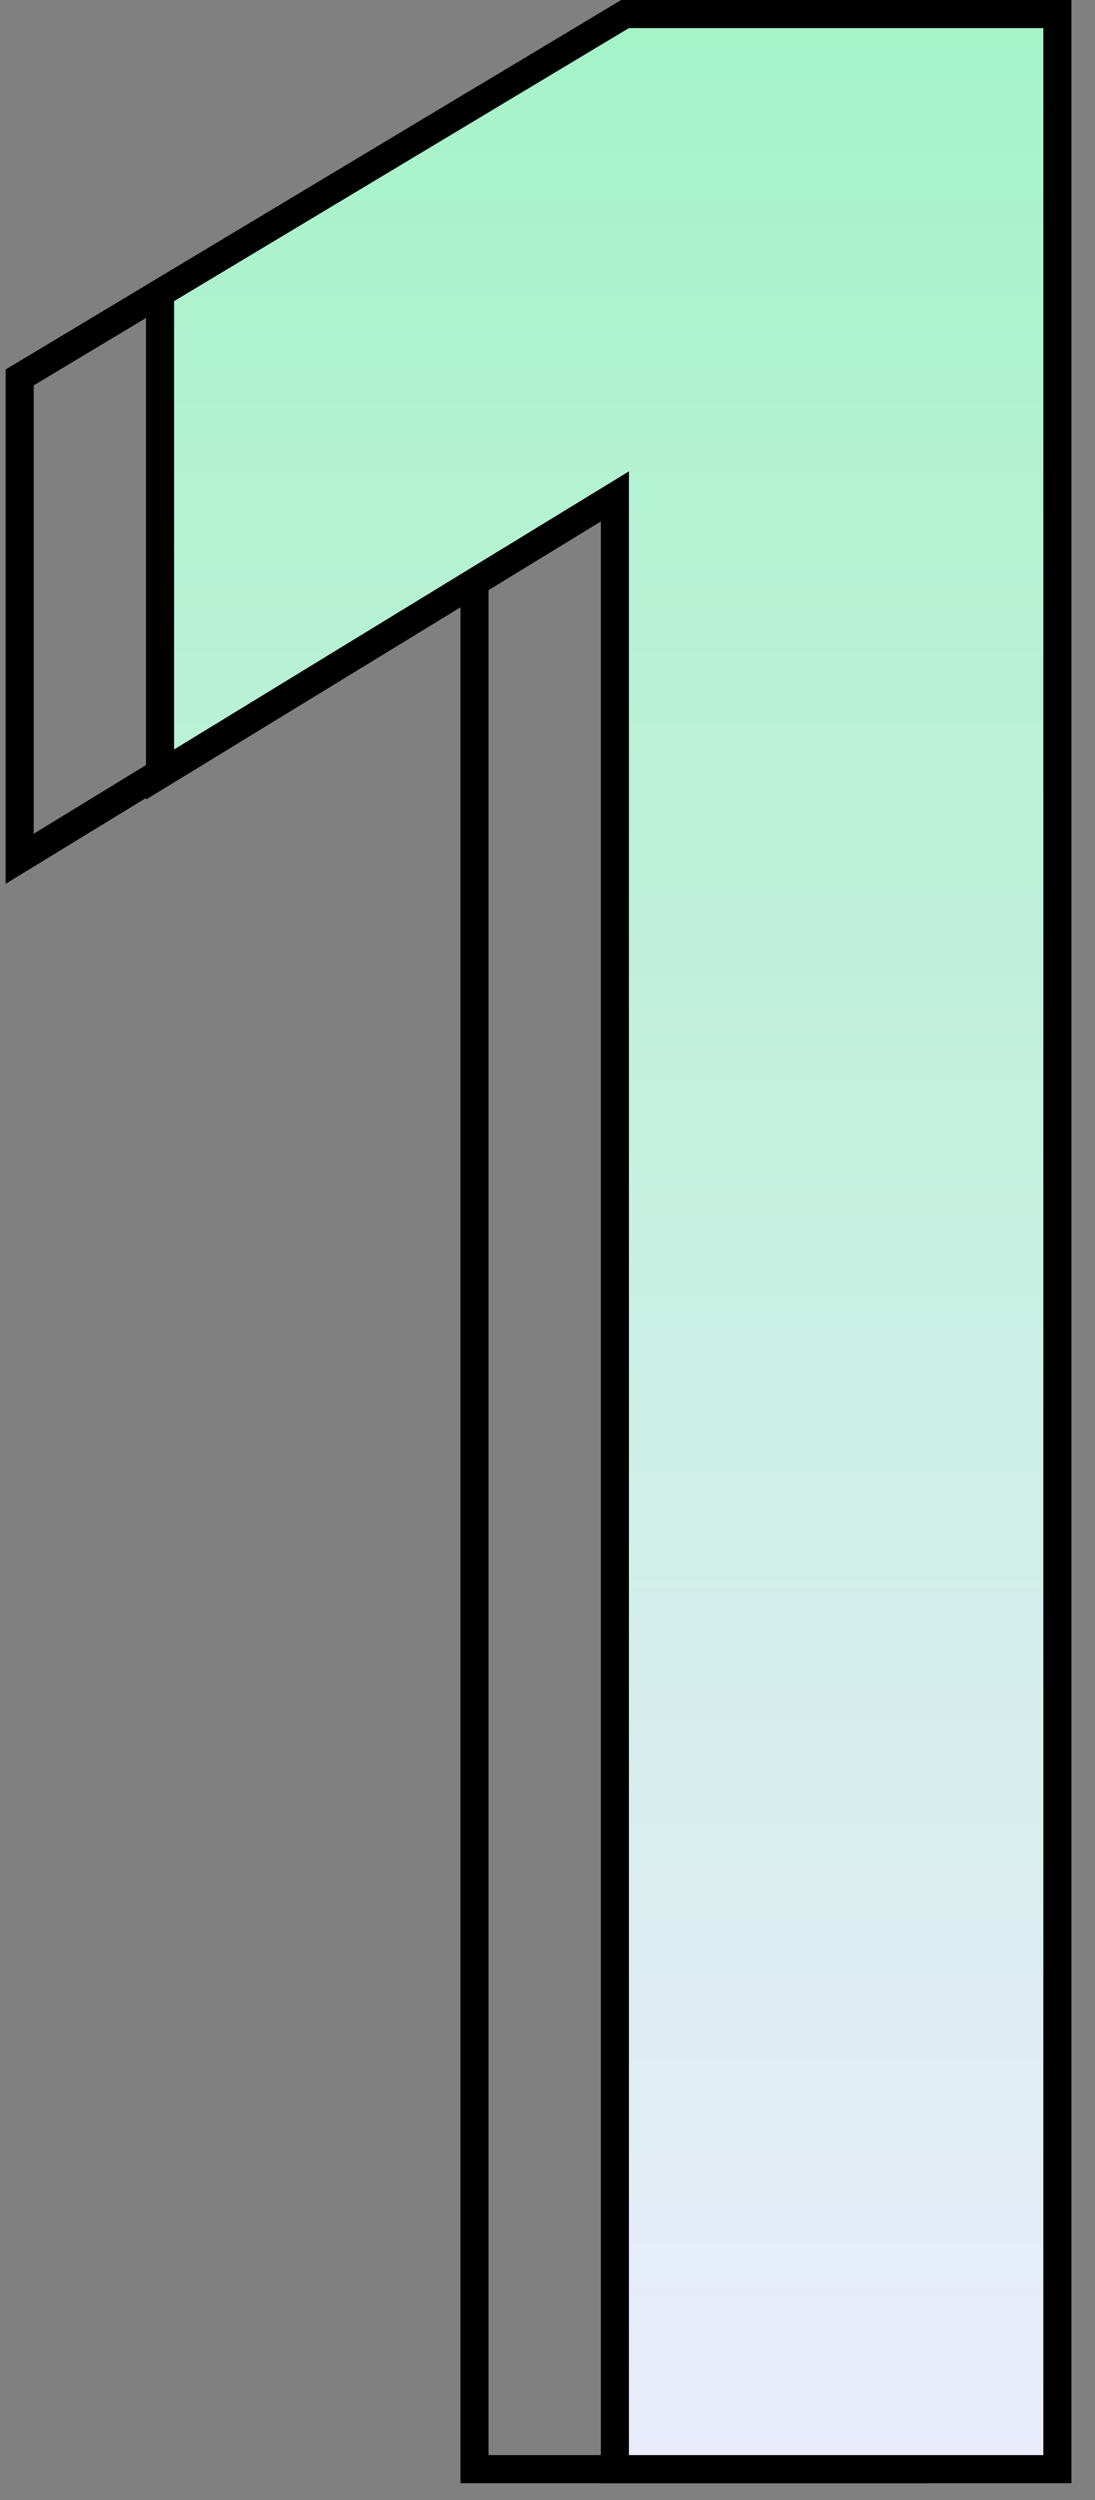
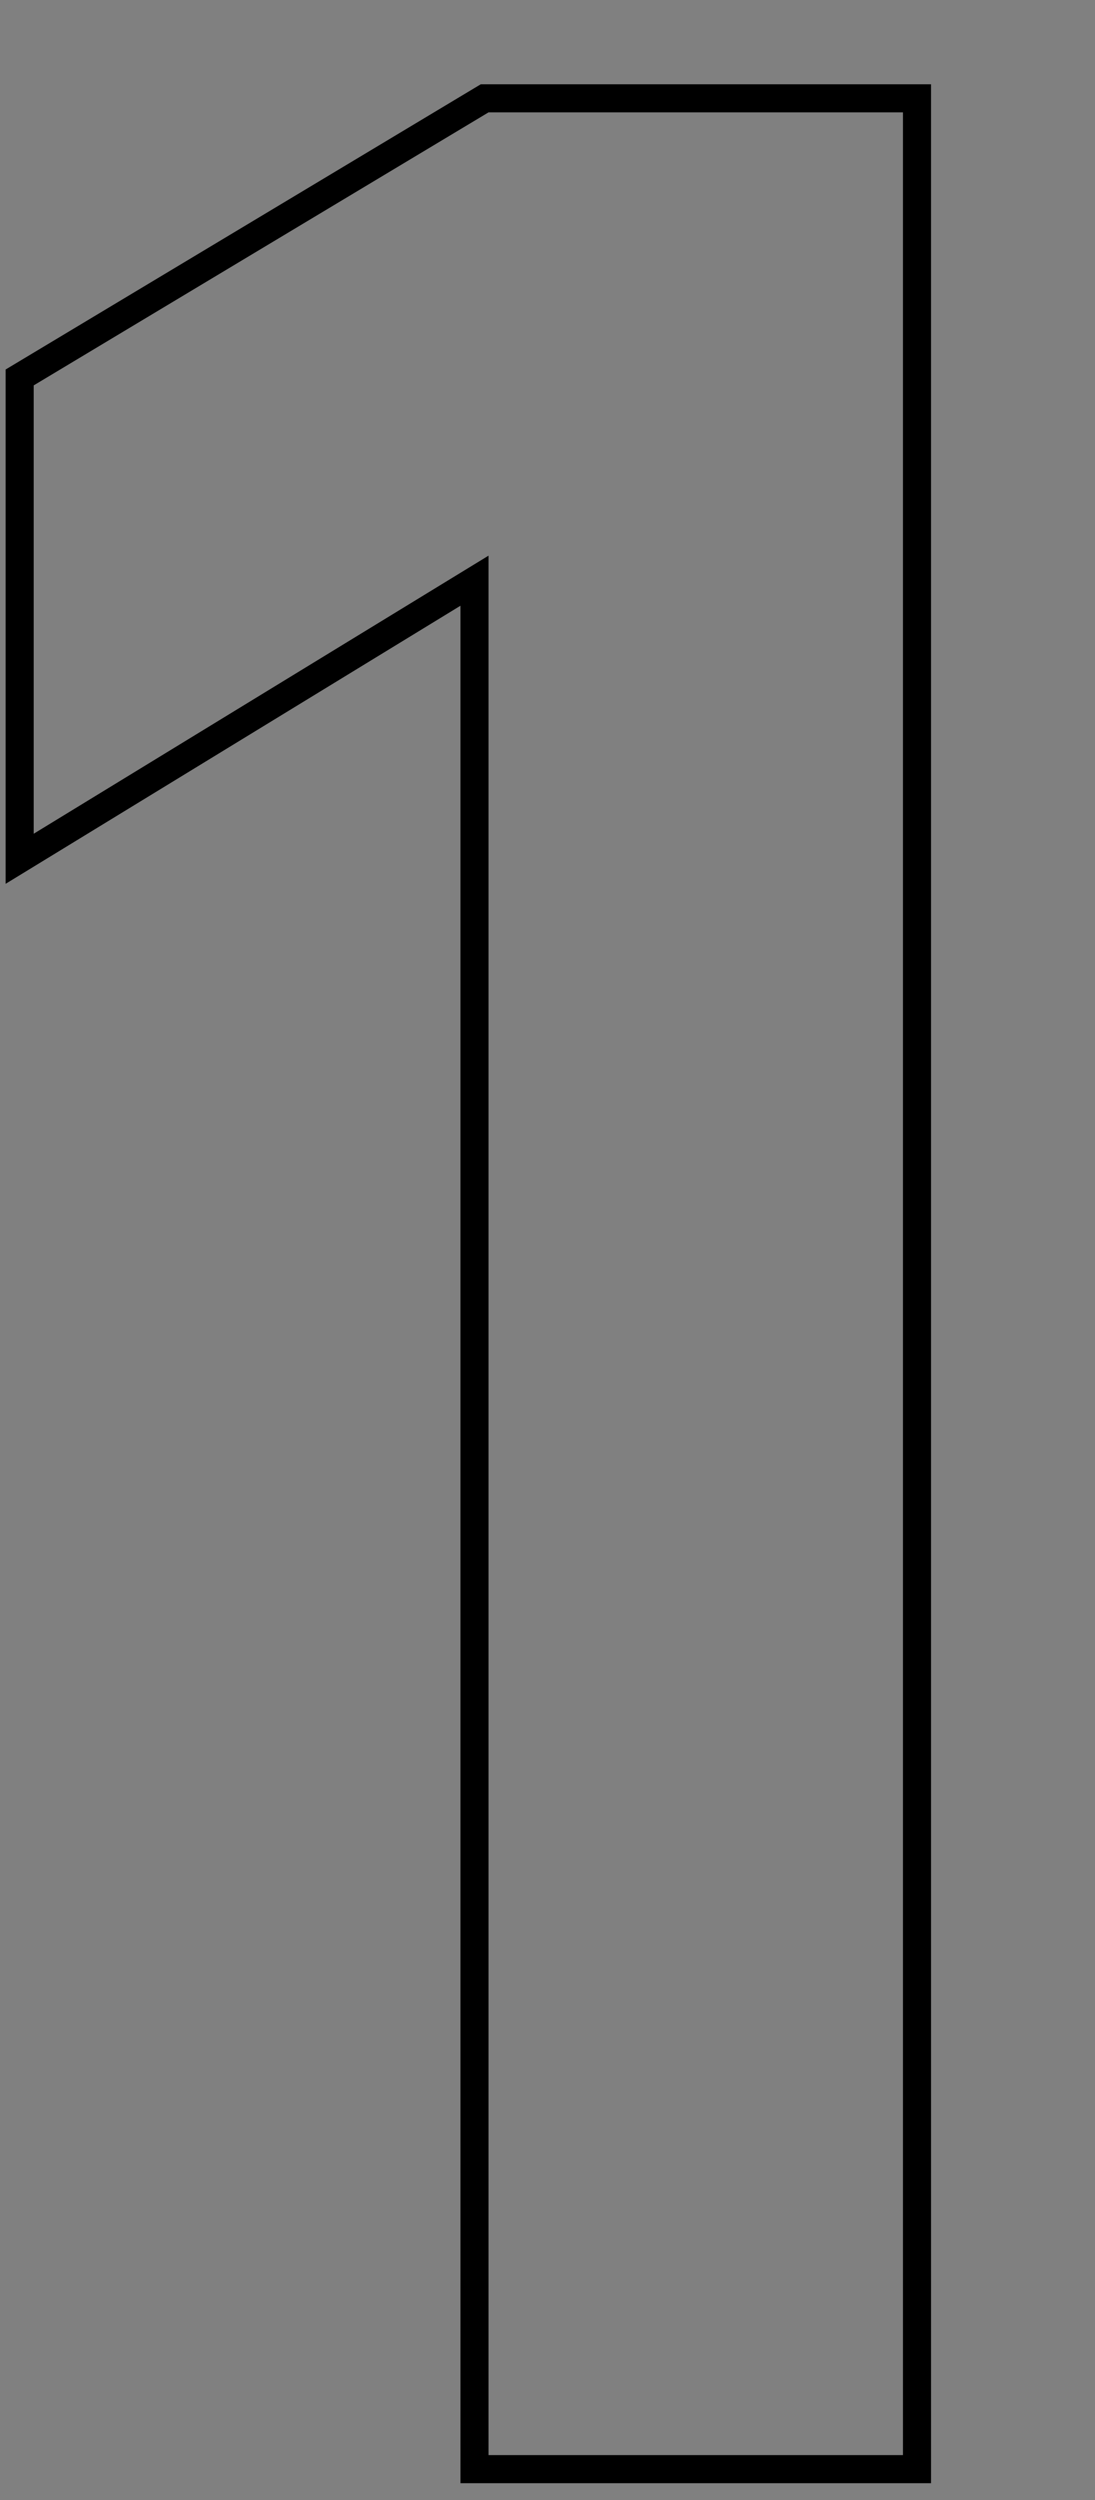
<svg xmlns="http://www.w3.org/2000/svg" width="39" height="89" viewBox="0 0 39 89" fill="none">
  <rect x="0" y="0" width="39" height="89" fill="#808080" stroke="none" />
  <path d="M16.9 87.4V87.9H17.4H32.16H32.66V87.4V4V3.5H32.16H17.4H17.262L17.143 3.571L0.943 13.291L0.7 13.437V13.72V29.68V30.572L1.461 30.107L16.9 20.672V87.4Z" stroke="black" />
-   <path d="M21.9 87.4V87.9H22.4H37.16H37.66V87.4V1V0.5H37.16H22.4H22.262L22.143 0.571L5.943 10.291L5.7 10.437V10.72V26.68V27.572L6.461 27.107L21.9 17.672V87.4Z" fill="url(#paint0_linear_2408_4976)" stroke="black" />
  <defs>
    <linearGradient id="paint0_linear_2408_4976" x1="21.68" y1="1" x2="21.68" y2="87.4" gradientUnits="userSpaceOnUse">
      <stop stop-color="#A6F3C8" />
      <stop offset="1" stop-color="#EAECFC" />
    </linearGradient>
  </defs>
</svg>